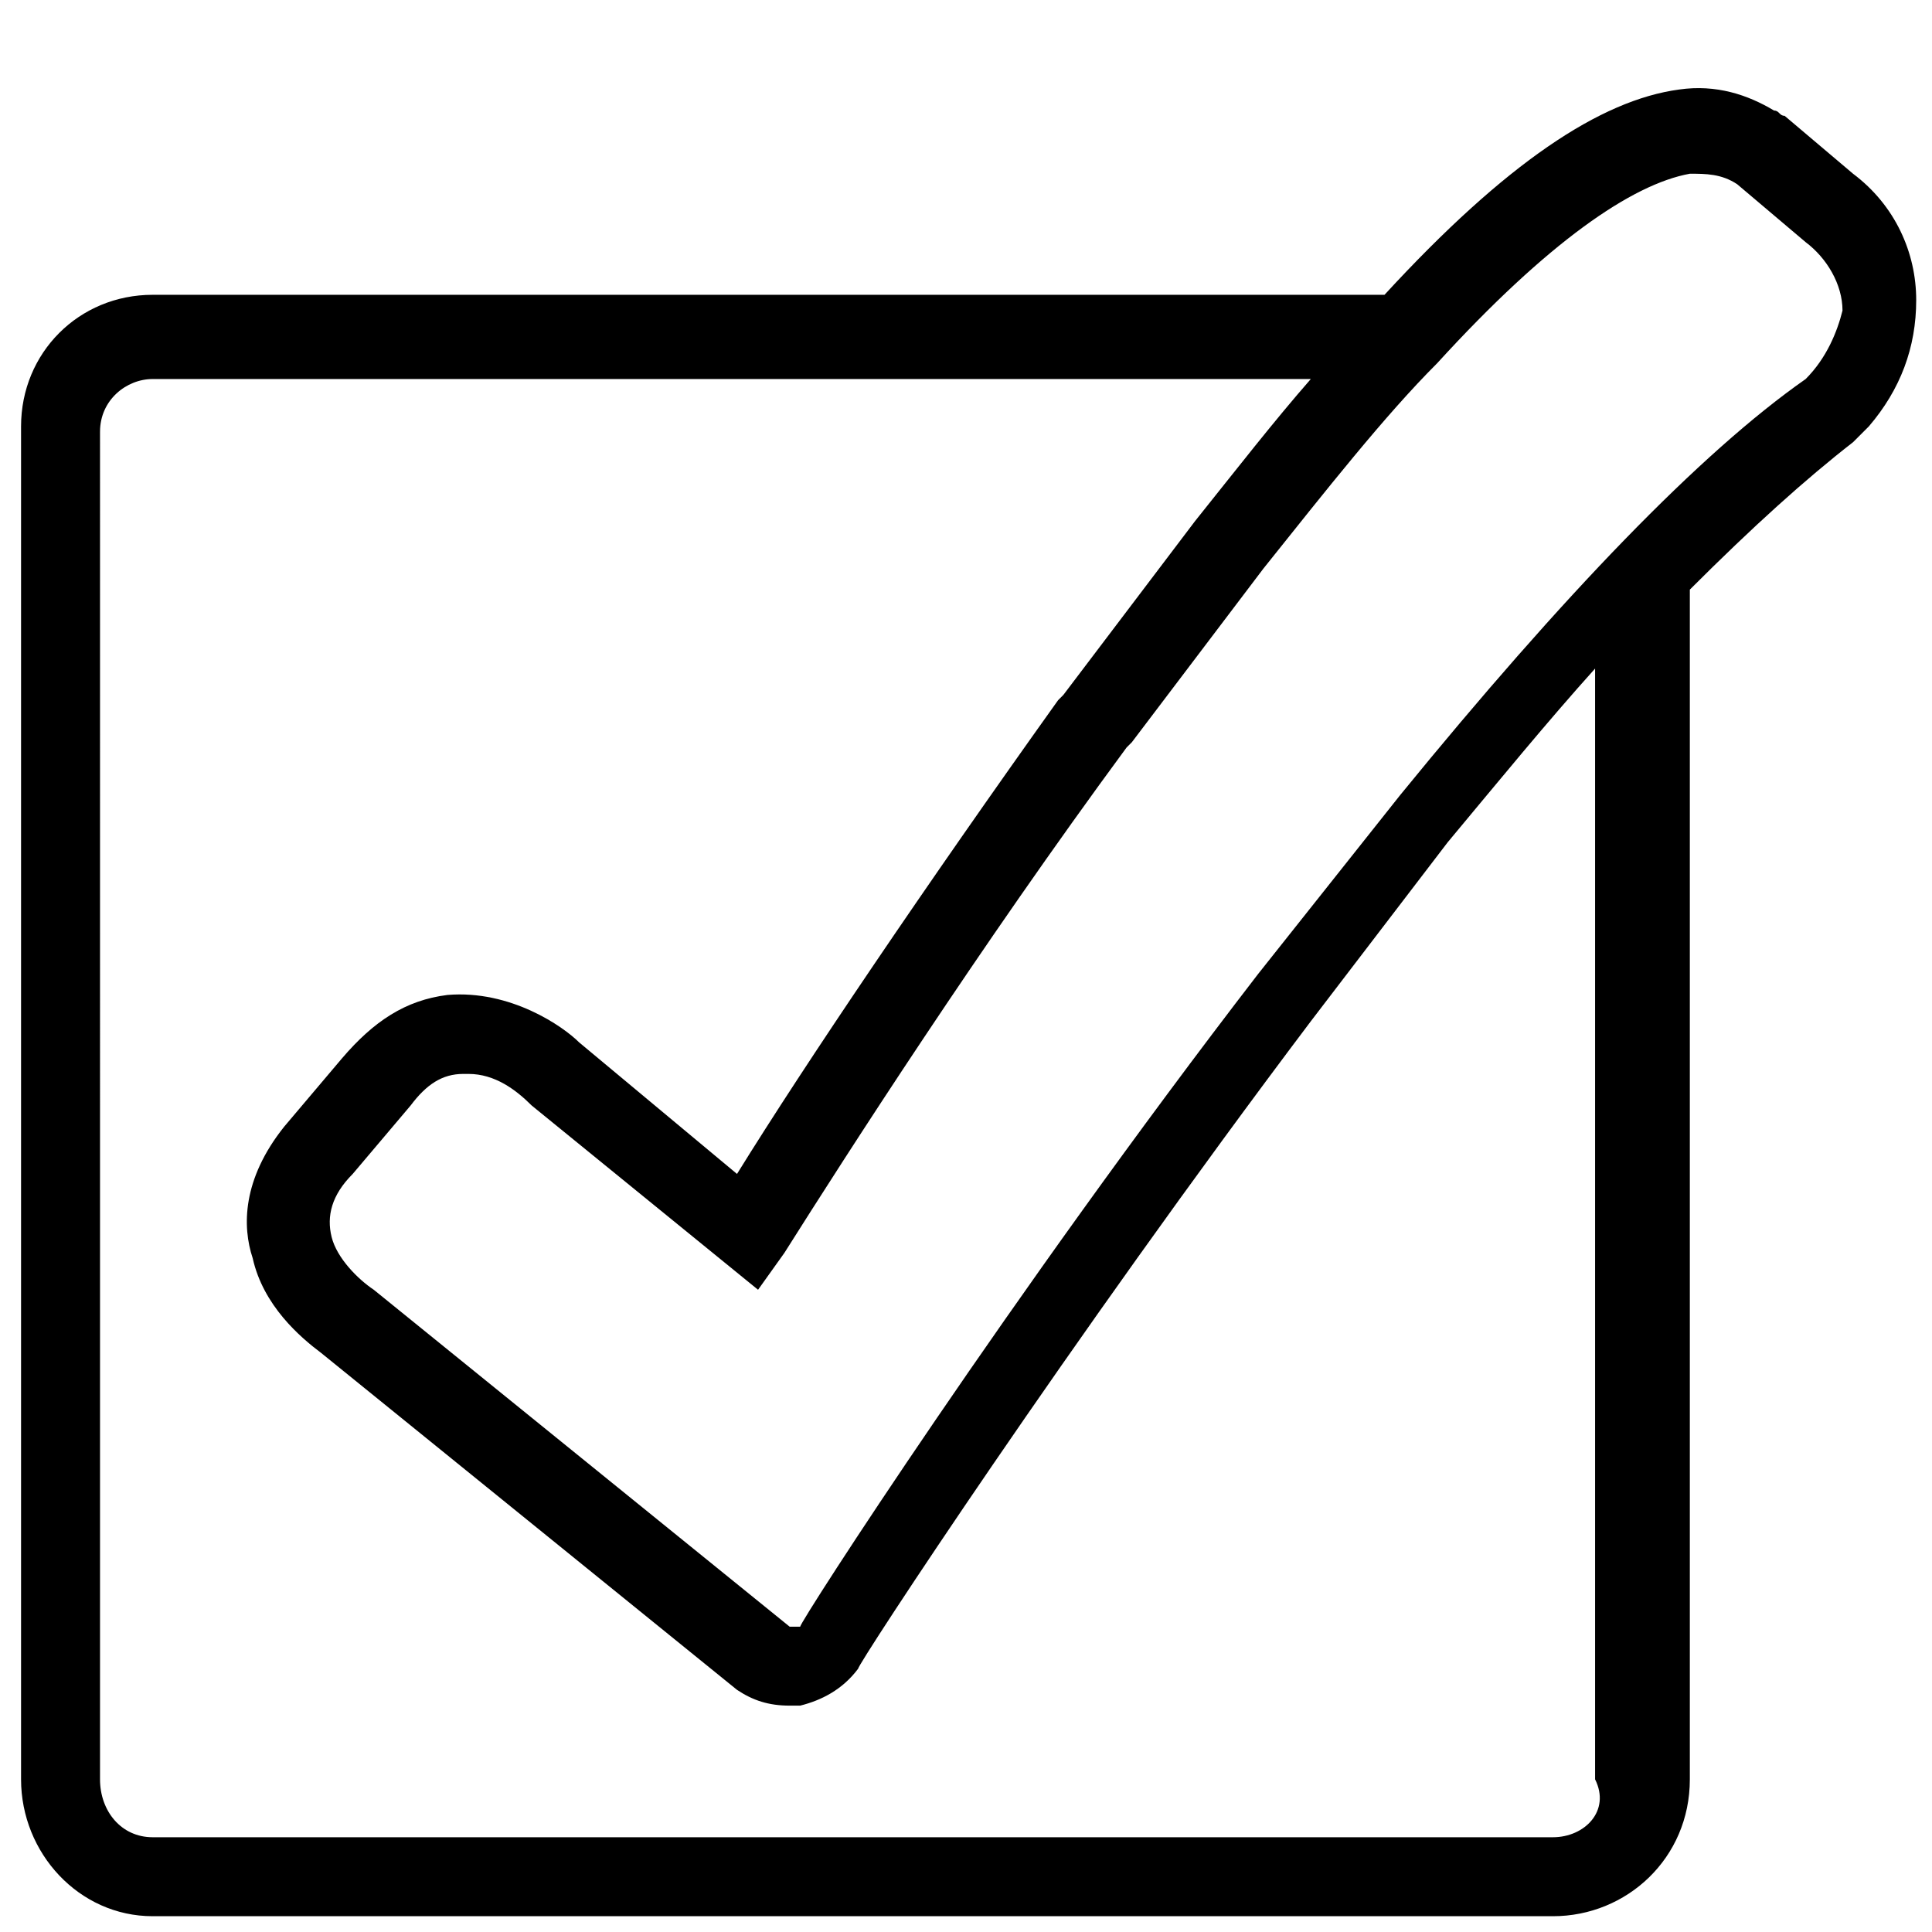
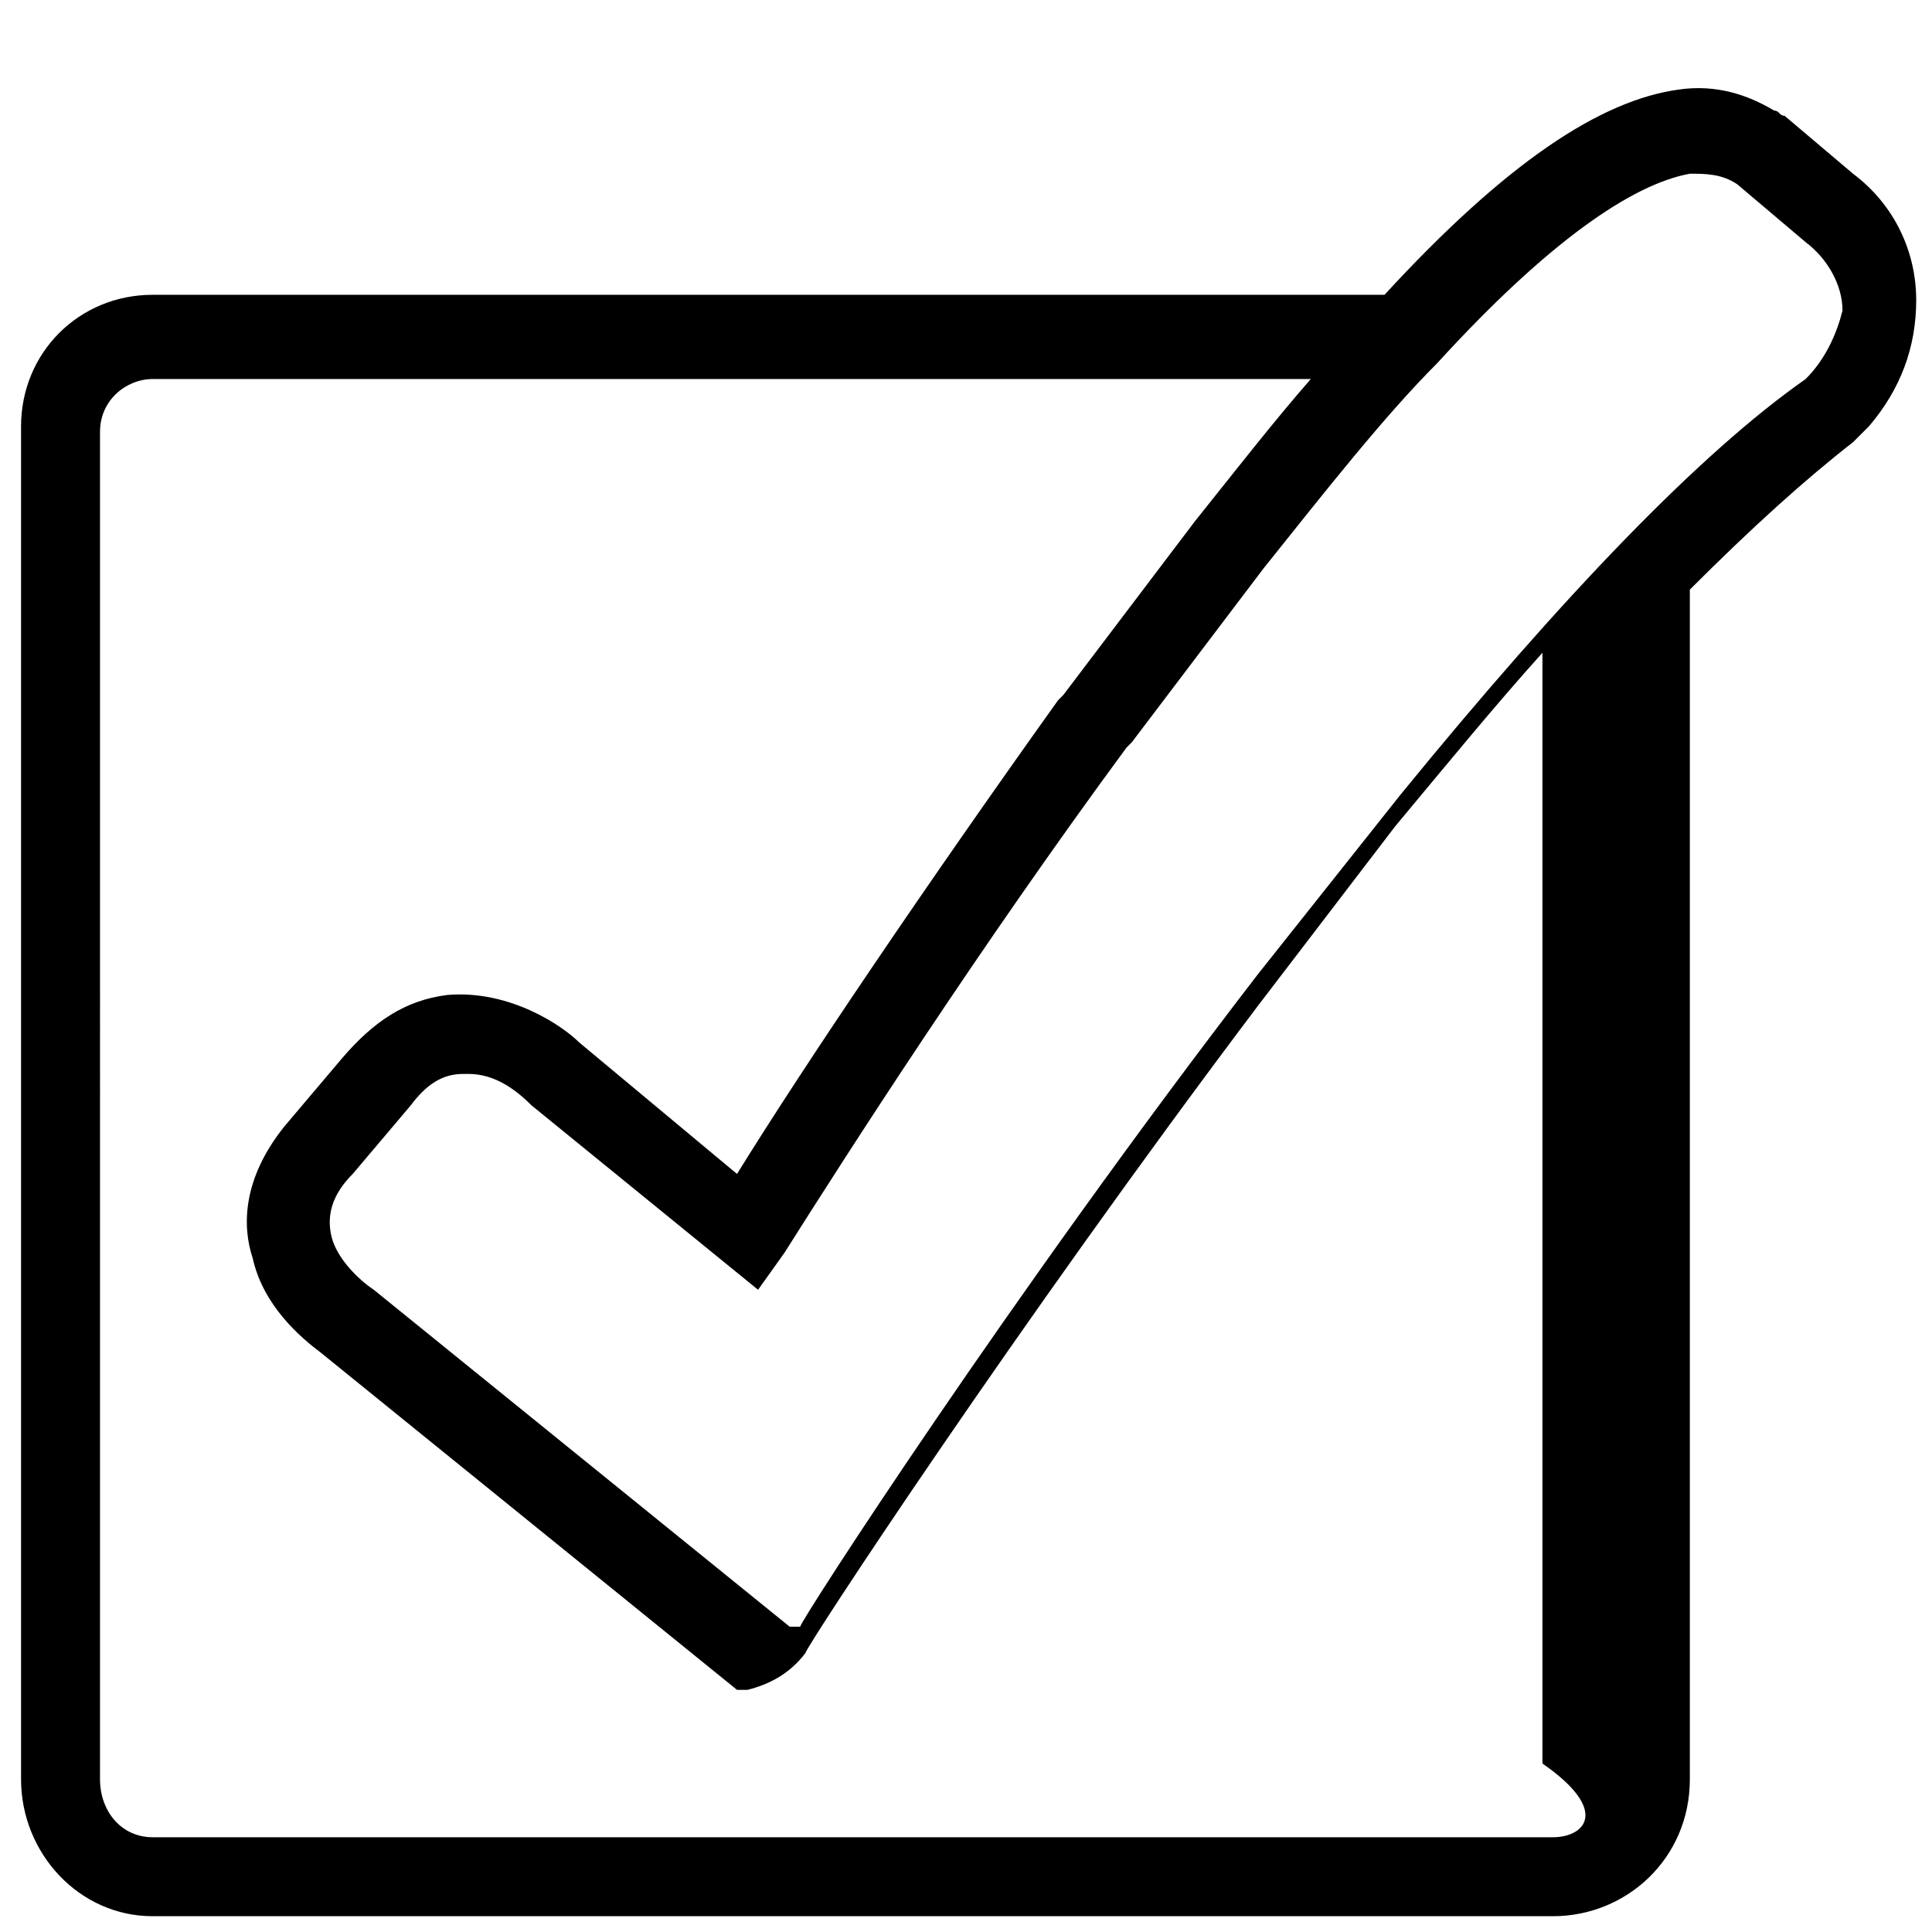
<svg xmlns="http://www.w3.org/2000/svg" version="1.1" x="0px" y="0px" viewBox="0 0 36.7 36.7" style="enable-background:new 0 0 36.7 36.7;" xml:space="preserve">
  <style type="text/css">
	.st0{display:none;}
	.st1{fill:#53953E;}
	.st2{fill:none;stroke:#FFFFFF;stroke-width:0.25;stroke-miterlimit:10;}
	.st3{fill:#2A6429;}
	.st4{fill:#9BE5A9;}
	.st5{fill:none;stroke:#221F20;stroke-width:0.25;stroke-miterlimit:10;}
	.st6{fill:#E4F7E8;}
	.st7{fill:#6B1265;}
	.st8{fill:#DE9DE2;}
	.st9{fill:#F7EBF8;}
	.st10{fill:#811833;}
	.st11{fill:#EF98B3;}
	.st12{fill:#FAEAEF;}
	.st13{fill:#A03219;}
	.st14{fill:#F3B675;}
	.st15{fill:#FBF0E2;}
	.st16{fill:#221F20;}
	.st17{fill:#6B6B6B;}
	.st18{fill:#979898;}
	.st19{clip-path:url(#SVGID_00000000935744985758554590000012978769509524974527_);fill:none;stroke:#A7A7A7;stroke-width:0.75;}
	.st20{fill:#912F8A;}
	.st21{fill:#D02E71;}
	.st22{fill:#D95C27;}
</style>
  <g id="Type" class="st0">
</g>
  <g id="GRID" class="st0">
</g>
  <g id="Art">
-     <path d="M35.2,3.3l-1.3-1.1c-0.1,0-0.1-0.1-0.2-0.1c-0.5-0.3-1.1-0.5-1.8-0.4c-1.5,0.2-3.3,1.4-5.6,3.9H2.9c-1.4,0-2.5,1.1-2.5,2.5   v25.7c0,1.4,1.1,2.6,2.5,2.6h26.6c1.4,0,2.6-1.1,2.6-2.6V11.2c1.2-1.2,2.2-2.1,3.1-2.8c0.1-0.1,0.2-0.2,0.3-0.3   c0.6-0.7,0.9-1.5,0.9-2.4C36.4,4.8,36,3.9,35.2,3.3z M29.5,34.9H2.9c-0.6,0-1-0.5-1-1.1V8.2c0-0.6,0.5-1,1-1h22c0,0,0,0,0,0   c-0.7,0.8-1.4,1.7-2.2,2.7l-2.5,3.3l-0.1,0.1c-2.5,3.5-4.8,6.9-6.1,9l-3-2.5c-0.3-0.3-1.3-1-2.5-0.9c-0.8,0.1-1.4,0.5-2,1.2   l-1.1,1.3c-0.8,1-0.8,1.9-0.6,2.5c0.2,0.9,0.9,1.5,1.3,1.8l7.9,6.4c0.3,0.2,0.6,0.3,1,0.3c0.1,0,0.2,0,0.2,0   c0.4-0.1,0.8-0.3,1.1-0.7c0-0.1,4-6.2,8.6-12.3l2.6-3.4c1-1.2,1.9-2.3,2.8-3.3v21.1C30.6,34.4,30.1,34.9,29.5,34.9z M34.3,7.2   c-2,1.4-4.6,4.1-7.7,7.9l-2.7,3.4c-4.7,6.1-8.7,12.3-8.7,12.4l-0.2,0l-7.9-6.4c-0.3-0.2-0.7-0.6-0.8-1c-0.1-0.4,0-0.8,0.4-1.2   l1.1-1.3c0.3-0.4,0.6-0.6,1-0.6c0,0,0.1,0,0.1,0c0.5,0,0.9,0.3,1.2,0.6l4.3,3.5l0.5-0.7c1.2-1.9,3.7-5.8,6.5-9.6l0.1-0.1l2.5-3.3   c1.2-1.5,2.3-2.9,3.3-3.9c2.1-2.3,3.7-3.4,4.8-3.6c0.3,0,0.6,0,0.9,0.2l1.3,1.1c0.4,0.3,0.7,0.8,0.7,1.3   C34.9,6.3,34.7,6.8,34.3,7.2z" />
+     <path d="M35.2,3.3l-1.3-1.1c-0.1,0-0.1-0.1-0.2-0.1c-0.5-0.3-1.1-0.5-1.8-0.4c-1.5,0.2-3.3,1.4-5.6,3.9H2.9c-1.4,0-2.5,1.1-2.5,2.5   v25.7c0,1.4,1.1,2.6,2.5,2.6h26.6c1.4,0,2.6-1.1,2.6-2.6V11.2c1.2-1.2,2.2-2.1,3.1-2.8c0.1-0.1,0.2-0.2,0.3-0.3   c0.6-0.7,0.9-1.5,0.9-2.4C36.4,4.8,36,3.9,35.2,3.3z M29.5,34.9H2.9c-0.6,0-1-0.5-1-1.1V8.2c0-0.6,0.5-1,1-1h22c0,0,0,0,0,0   c-0.7,0.8-1.4,1.7-2.2,2.7l-2.5,3.3l-0.1,0.1c-2.5,3.5-4.8,6.9-6.1,9l-3-2.5c-0.3-0.3-1.3-1-2.5-0.9c-0.8,0.1-1.4,0.5-2,1.2   l-1.1,1.3c-0.8,1-0.8,1.9-0.6,2.5c0.2,0.9,0.9,1.5,1.3,1.8l7.9,6.4c0.1,0,0.2,0,0.2,0   c0.4-0.1,0.8-0.3,1.1-0.7c0-0.1,4-6.2,8.6-12.3l2.6-3.4c1-1.2,1.9-2.3,2.8-3.3v21.1C30.6,34.4,30.1,34.9,29.5,34.9z M34.3,7.2   c-2,1.4-4.6,4.1-7.7,7.9l-2.7,3.4c-4.7,6.1-8.7,12.3-8.7,12.4l-0.2,0l-7.9-6.4c-0.3-0.2-0.7-0.6-0.8-1c-0.1-0.4,0-0.8,0.4-1.2   l1.1-1.3c0.3-0.4,0.6-0.6,1-0.6c0,0,0.1,0,0.1,0c0.5,0,0.9,0.3,1.2,0.6l4.3,3.5l0.5-0.7c1.2-1.9,3.7-5.8,6.5-9.6l0.1-0.1l2.5-3.3   c1.2-1.5,2.3-2.9,3.3-3.9c2.1-2.3,3.7-3.4,4.8-3.6c0.3,0,0.6,0,0.9,0.2l1.3,1.1c0.4,0.3,0.7,0.8,0.7,1.3   C34.9,6.3,34.7,6.8,34.3,7.2z" />
  </g>
</svg>